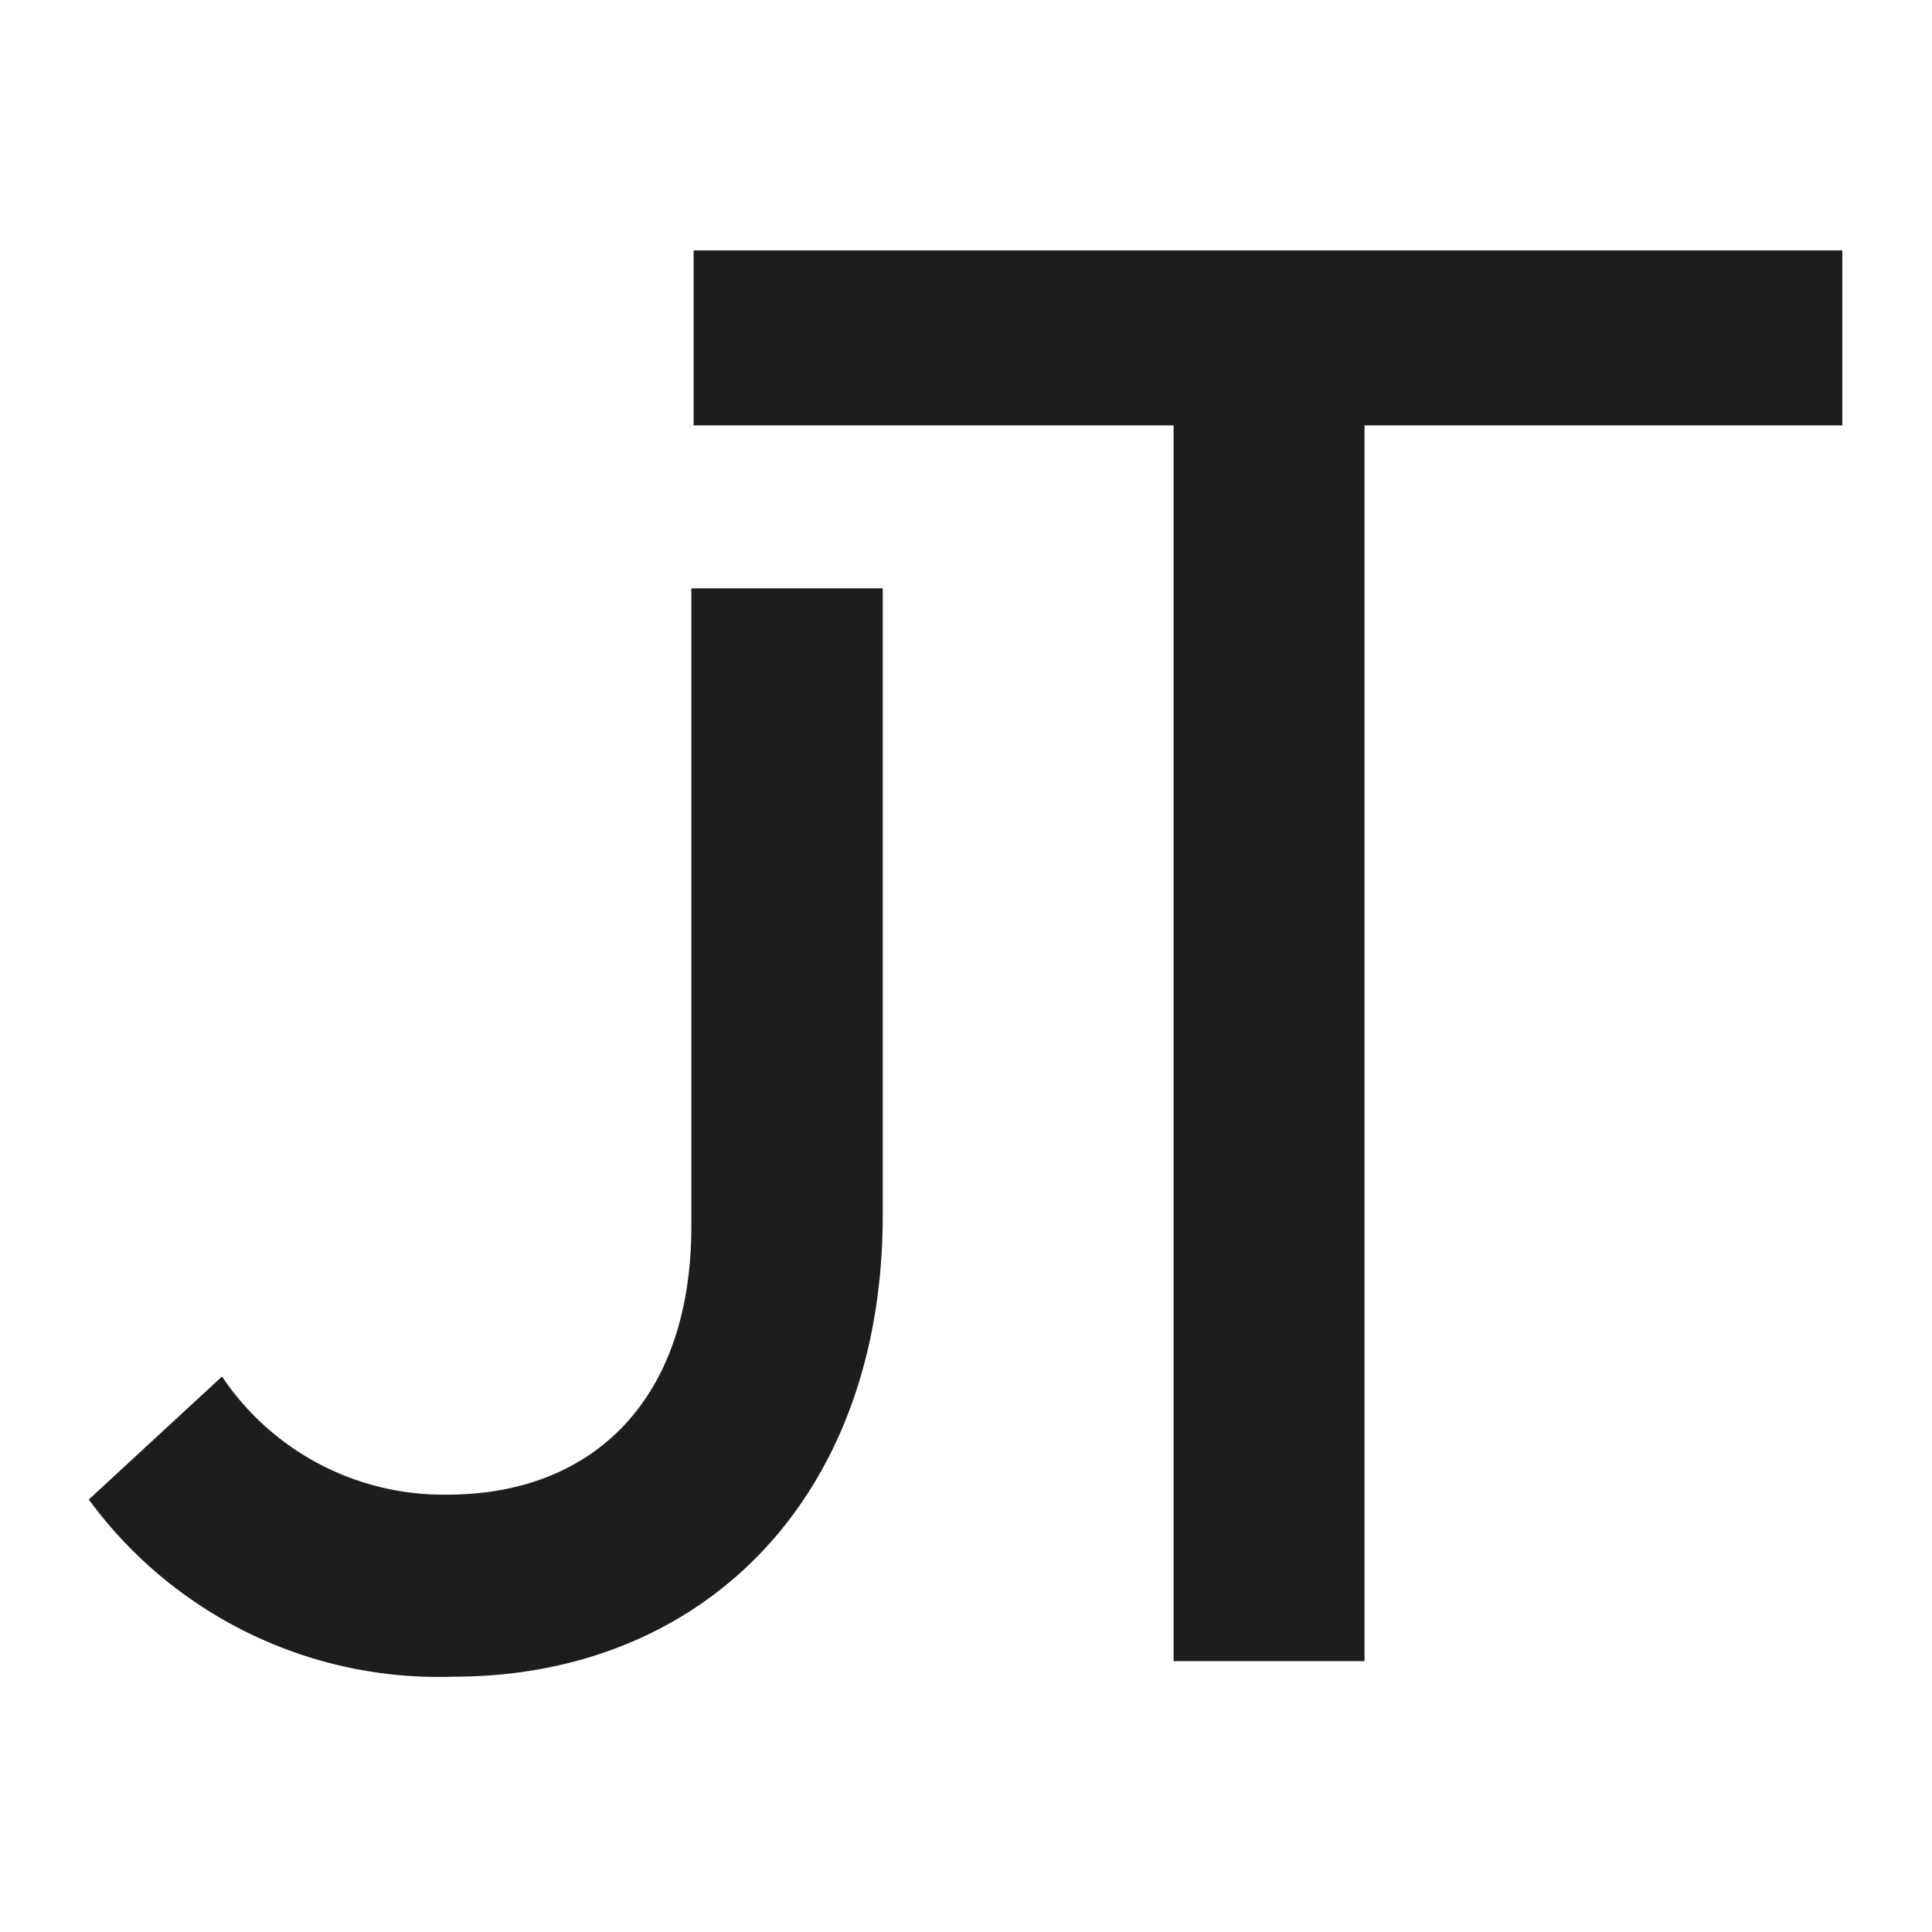
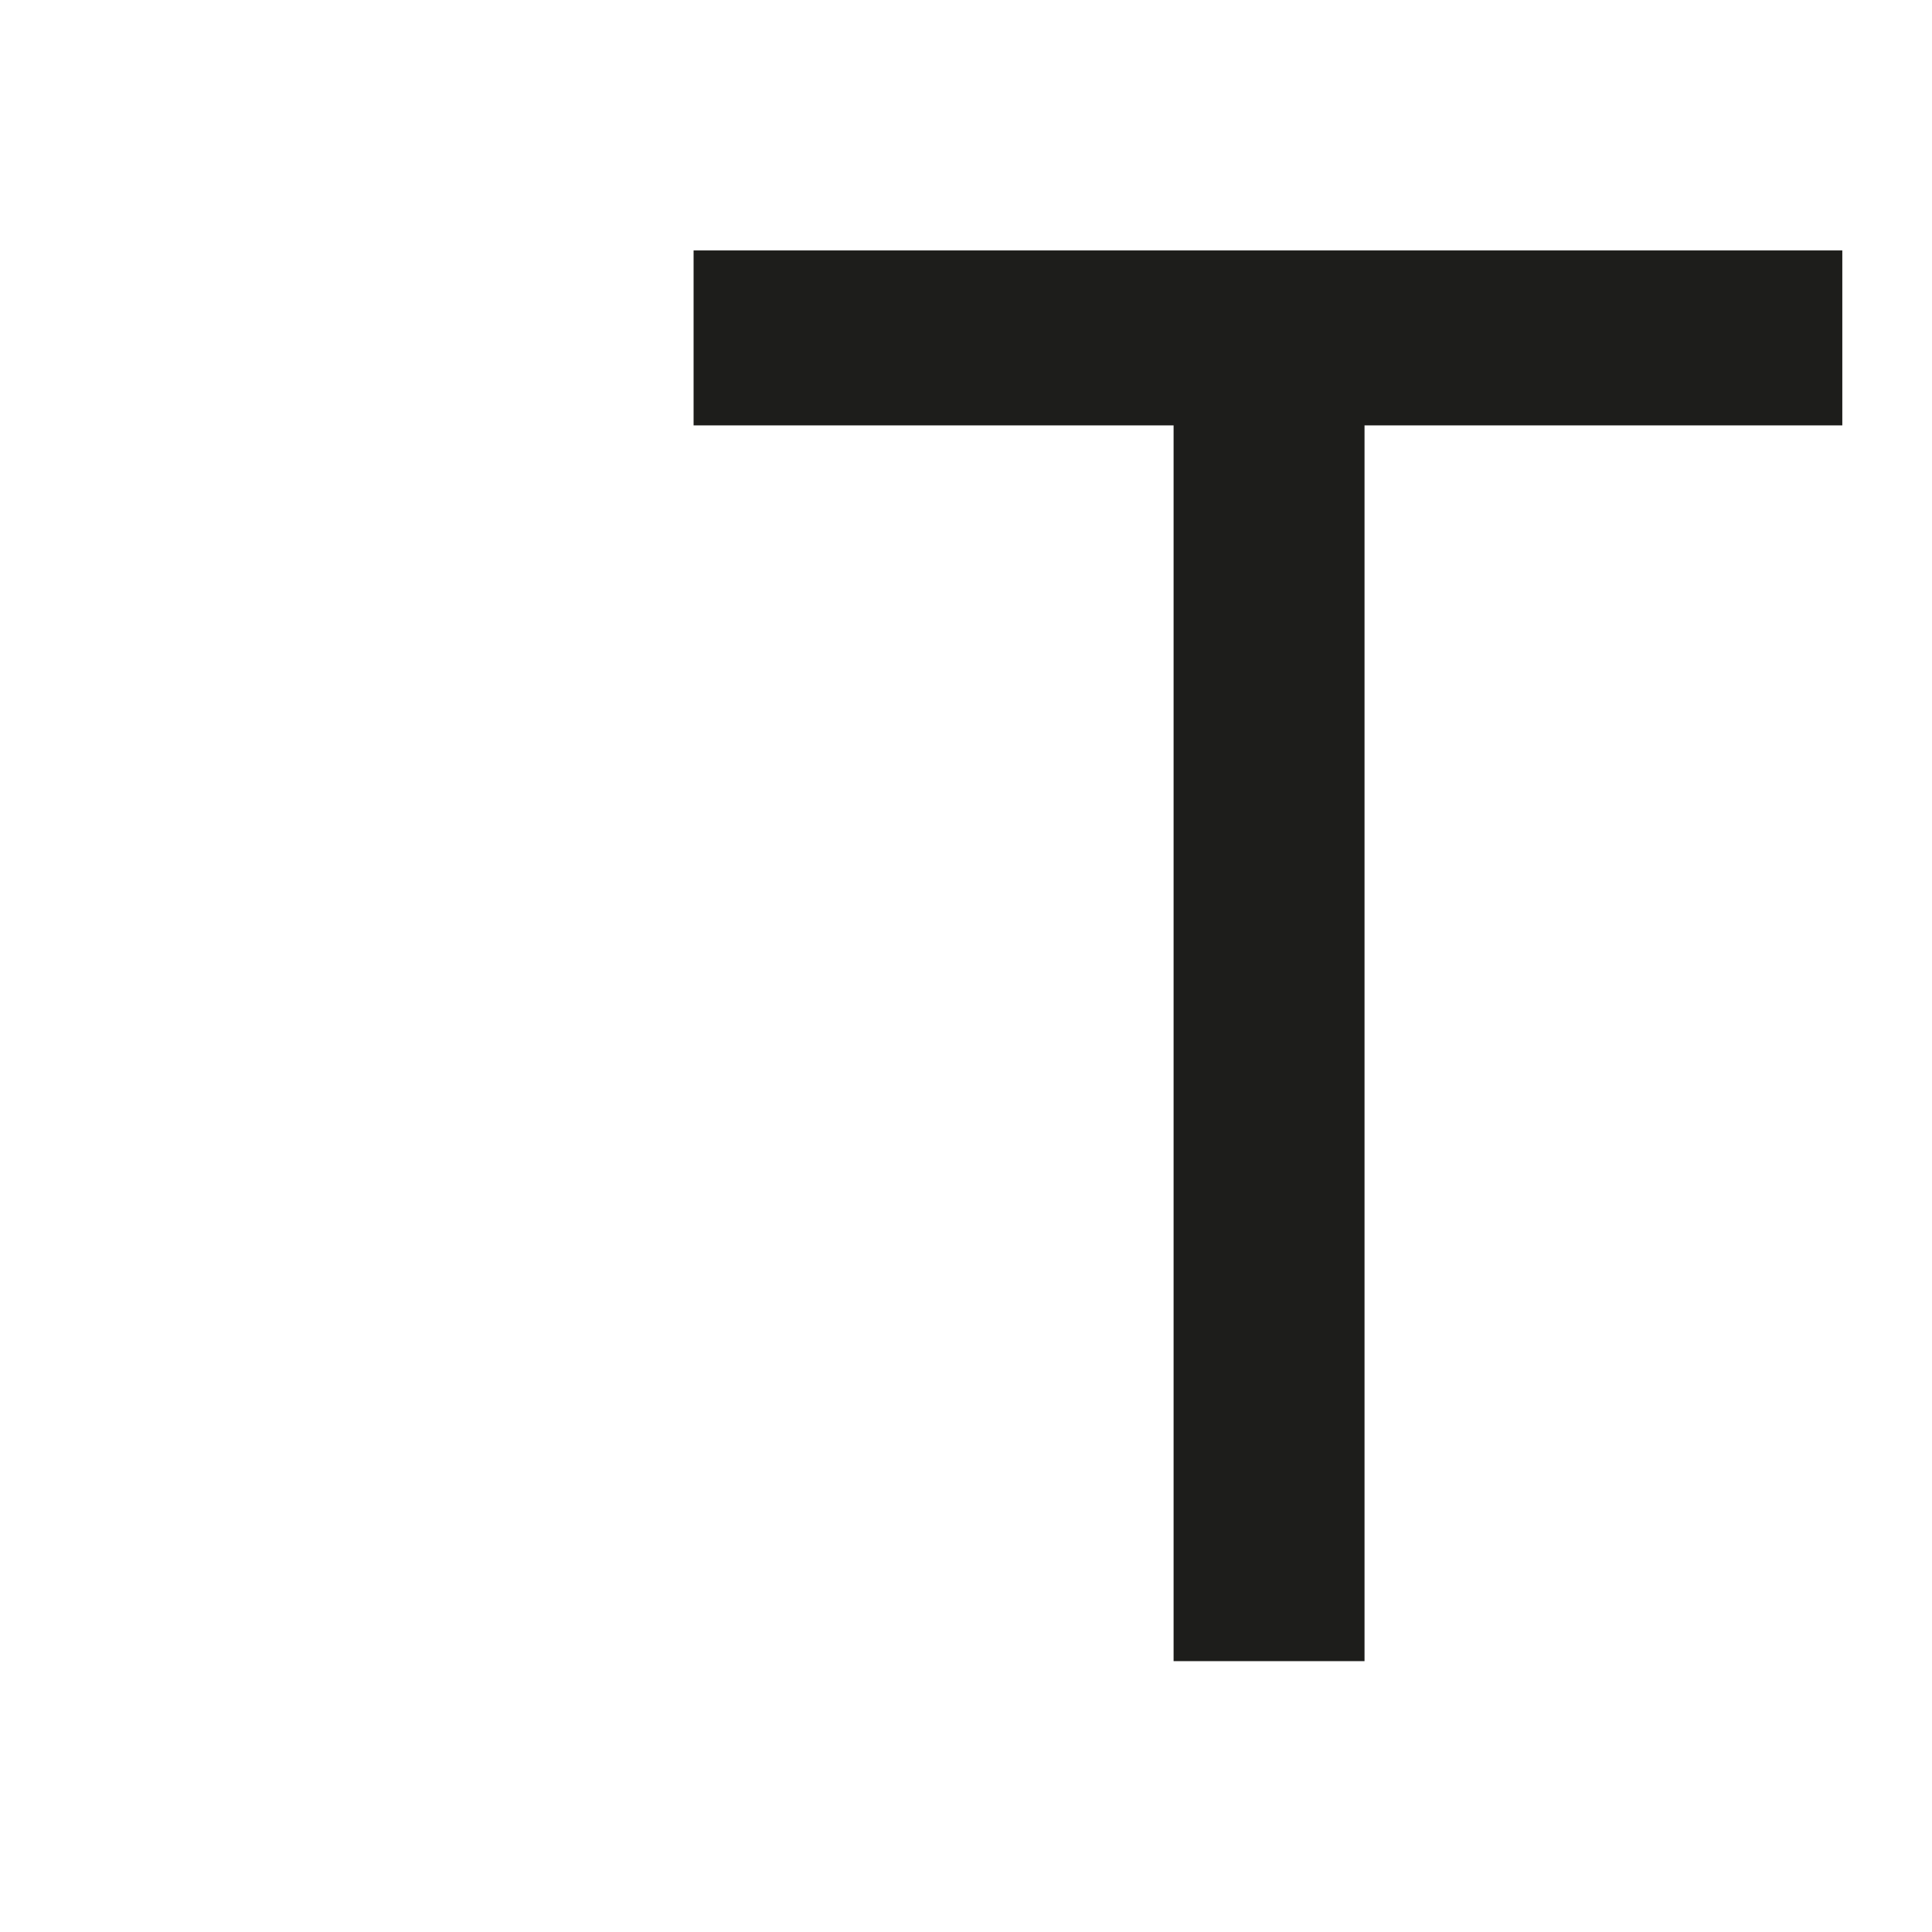
<svg xmlns="http://www.w3.org/2000/svg" viewBox="0 0 43.51 43.51">
  <defs>
    <style>.cls-1{fill:none;}.cls-2{fill:#1d1d1b;}</style>
  </defs>
  <g id="Capa_2" data-name="Capa 2">
    <g id="Capa_1-2" data-name="Capa 1">
      <rect class="cls-1" width="43.51" height="43.51" />
-       <path class="cls-2" d="M2,33.77,5,31a6,6,0,0,0,5.08,2.66c3.2,0,5.49-2.06,5.49-6.05V13.25h4.31V27.36c0,6.41-4.08,10.4-9.66,10.4A9.76,9.76,0,0,1,2,33.77Z" />
      <path class="cls-2" d="M26.43,9.58H15.62V5.64H41.49V9.58H30.73V37.41h-4.3Z" />
    </g>
  </g>
</svg>